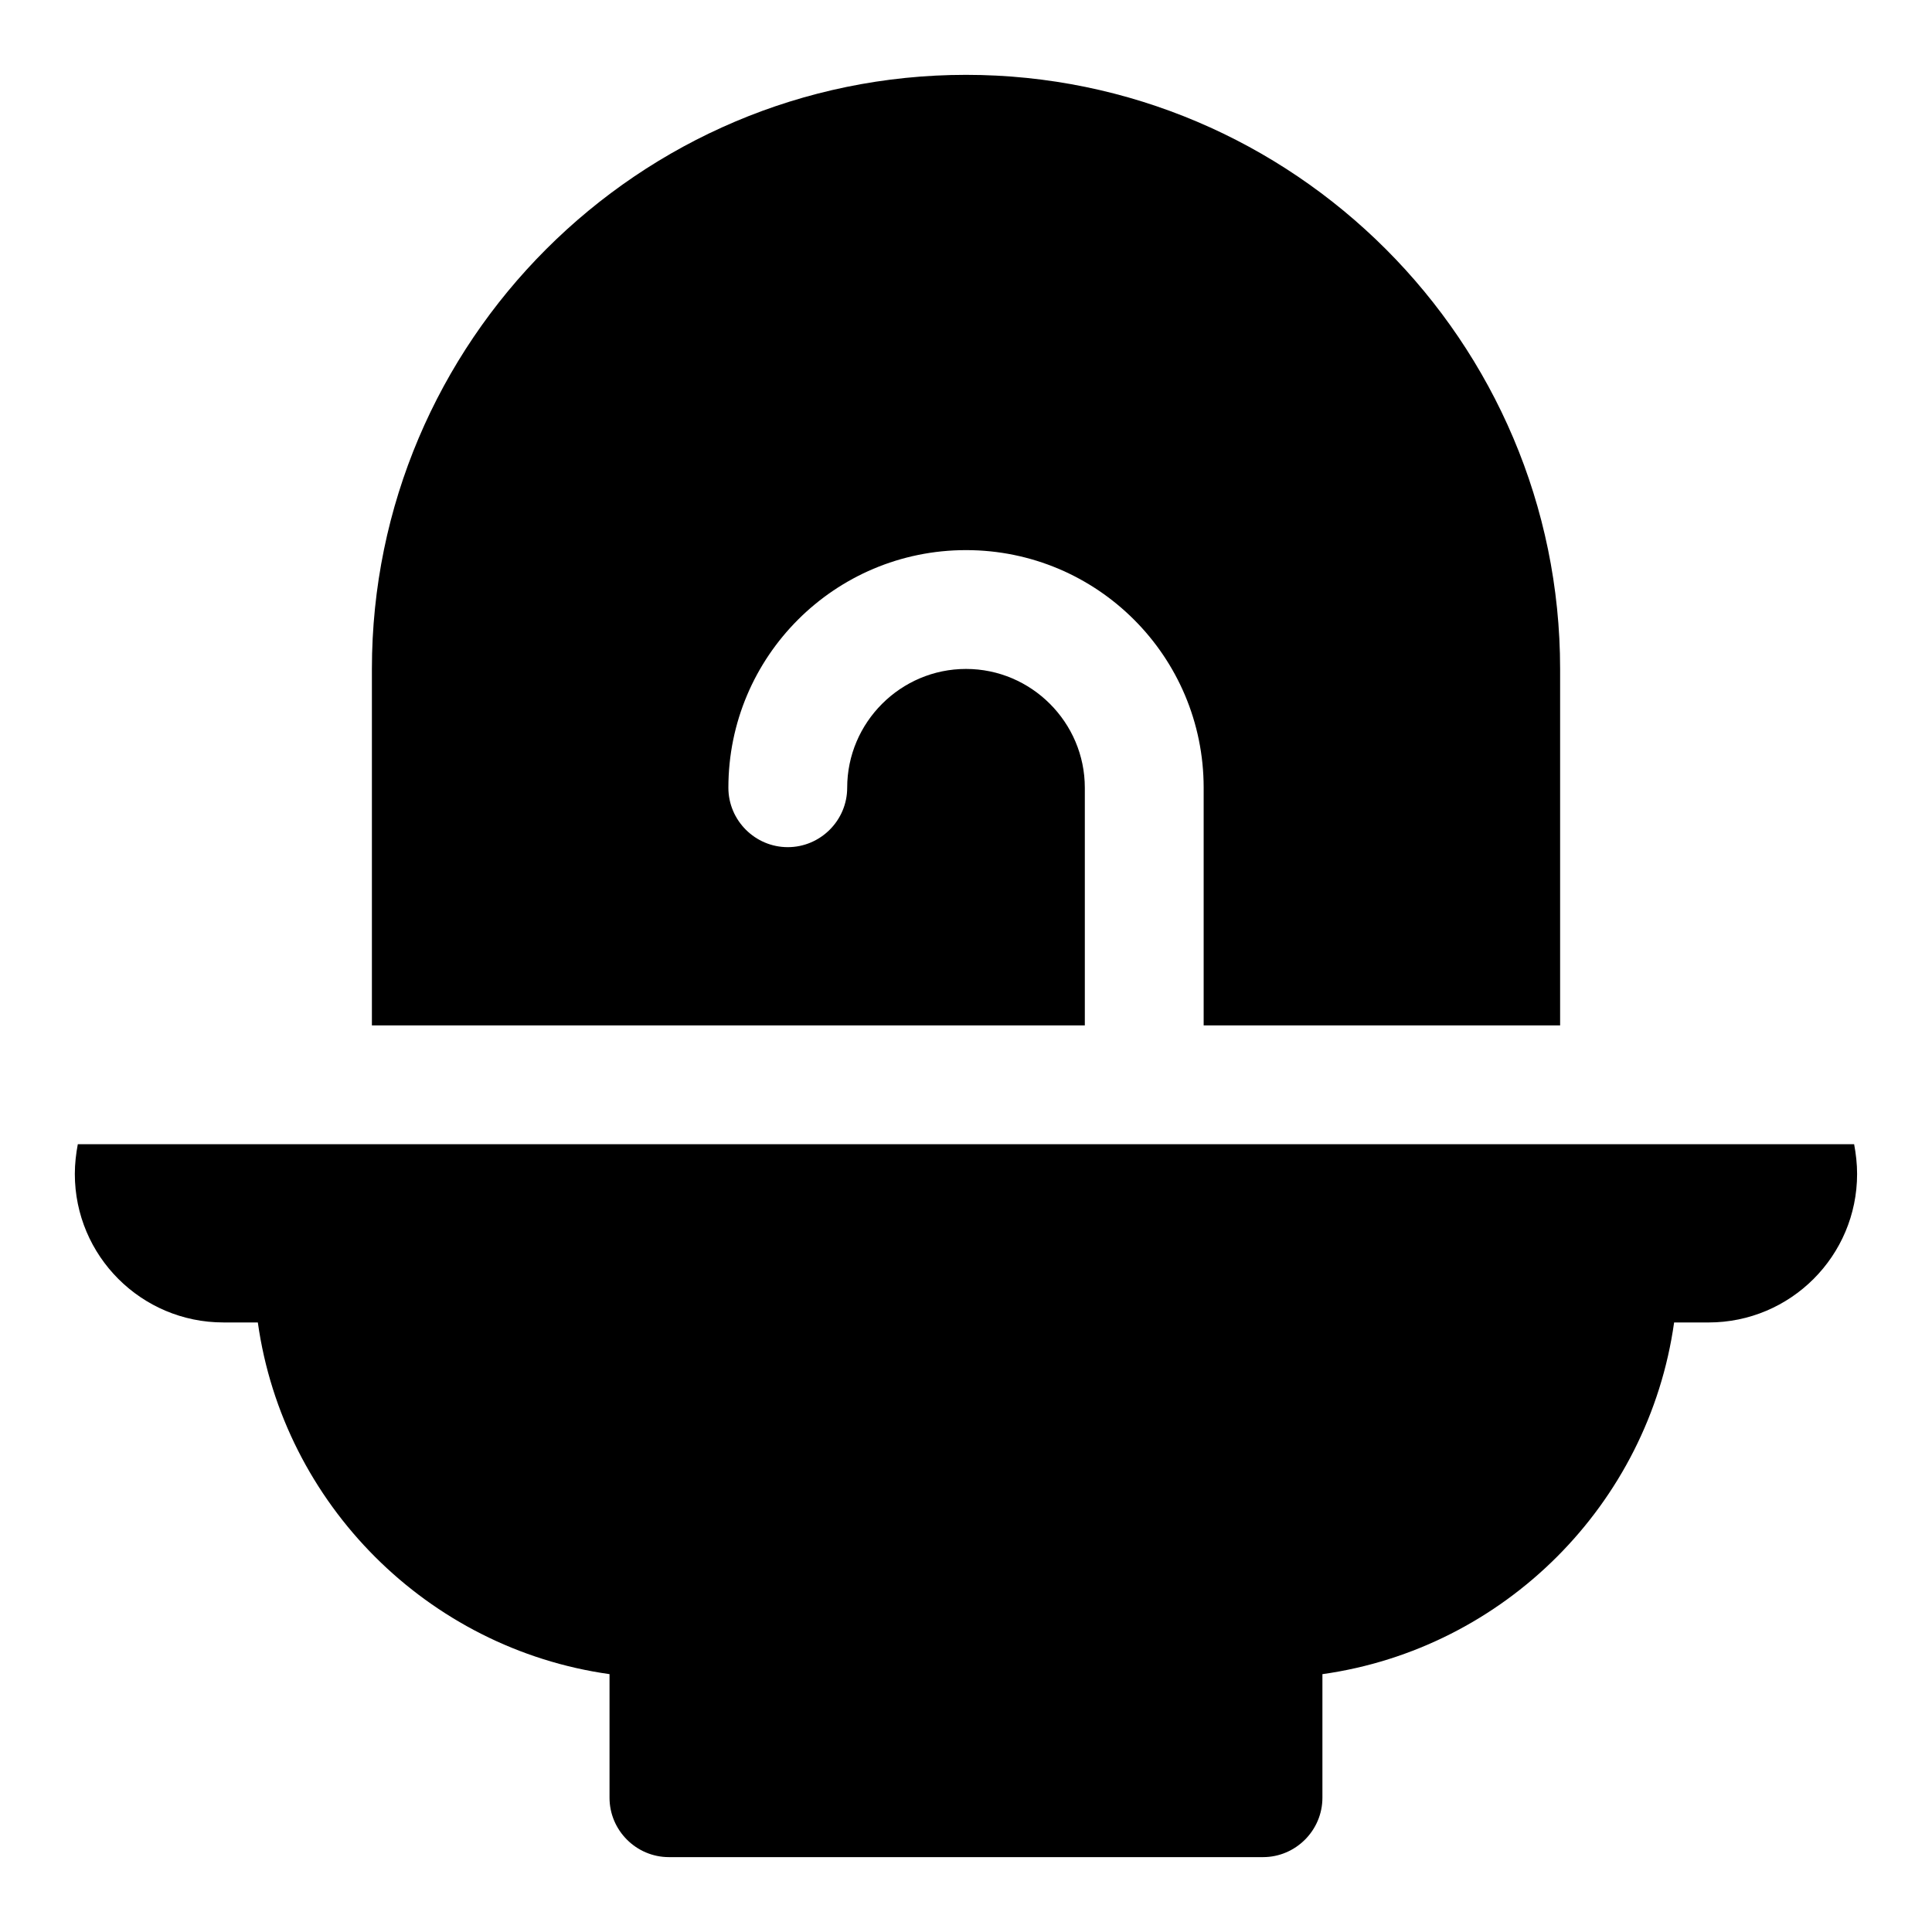
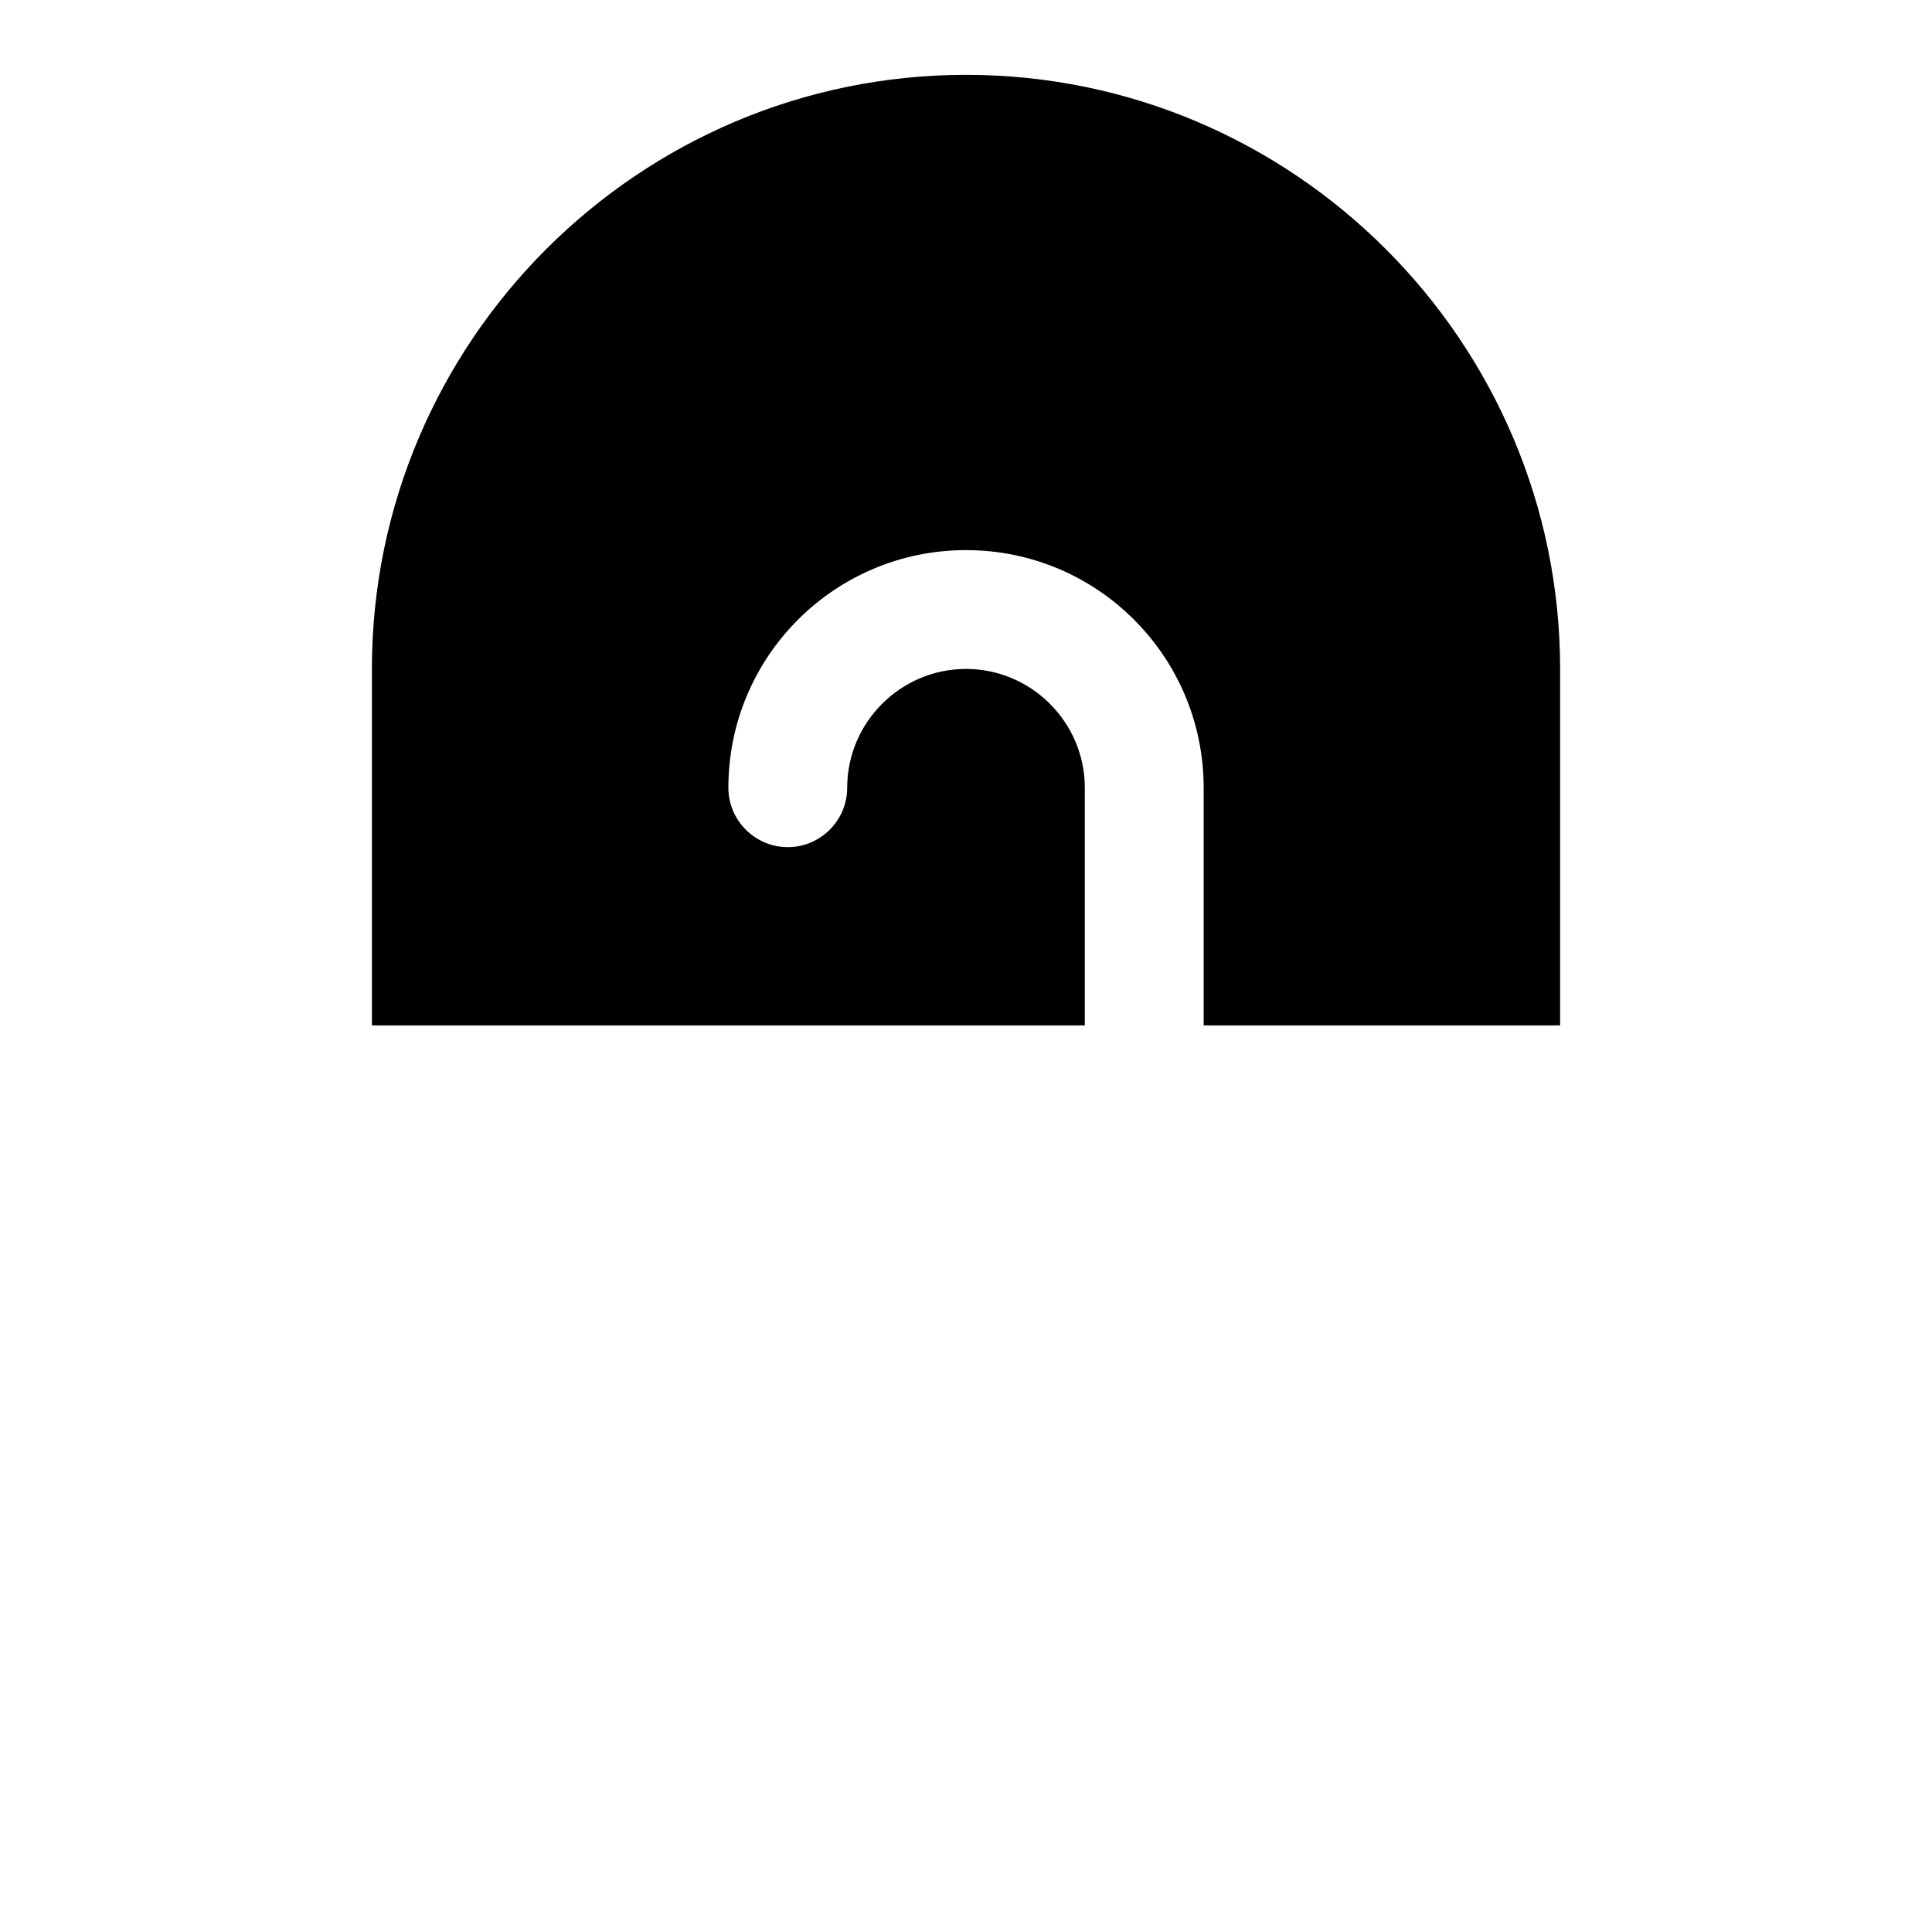
<svg xmlns="http://www.w3.org/2000/svg" fill="#000000" width="800px" height="800px" version="1.1" viewBox="144 144 512 512">
  <g>
    <path d="m431.49 415.74v-62.977c0-17.32-14.168-31.488-31.488-31.488s-31.488 14.168-31.488 31.488c0 8.66-7.086 15.742-15.742 15.742-8.66 0-15.742-7.086-15.742-15.742 0-34.793 28.184-62.977 62.977-62.977 34.793 0 62.977 28.184 62.977 62.977v62.977h94.465v-94.465c0-86.75-70.691-157.44-157.44-157.44-86.754 0-157.45 70.691-157.45 157.44v94.465z" />
-     <path d="m635.37 447.23h-470.75c-0.473 2.519-0.789 5.195-0.789 7.871 0 21.727 17.637 39.359 39.363 39.359h9.133c6.769 48.176 45.027 86.434 93.203 93.203v32.75c0 8.66 7.086 15.742 15.742 15.742h157.44c8.66 0 15.742-7.086 15.742-15.742v-32.746c48.176-6.769 86.434-45.027 93.203-93.203h9.133c21.727 0 39.359-17.633 39.359-39.359 0.004-2.68-0.312-5.356-0.785-7.875z" />
  </g>
</svg>